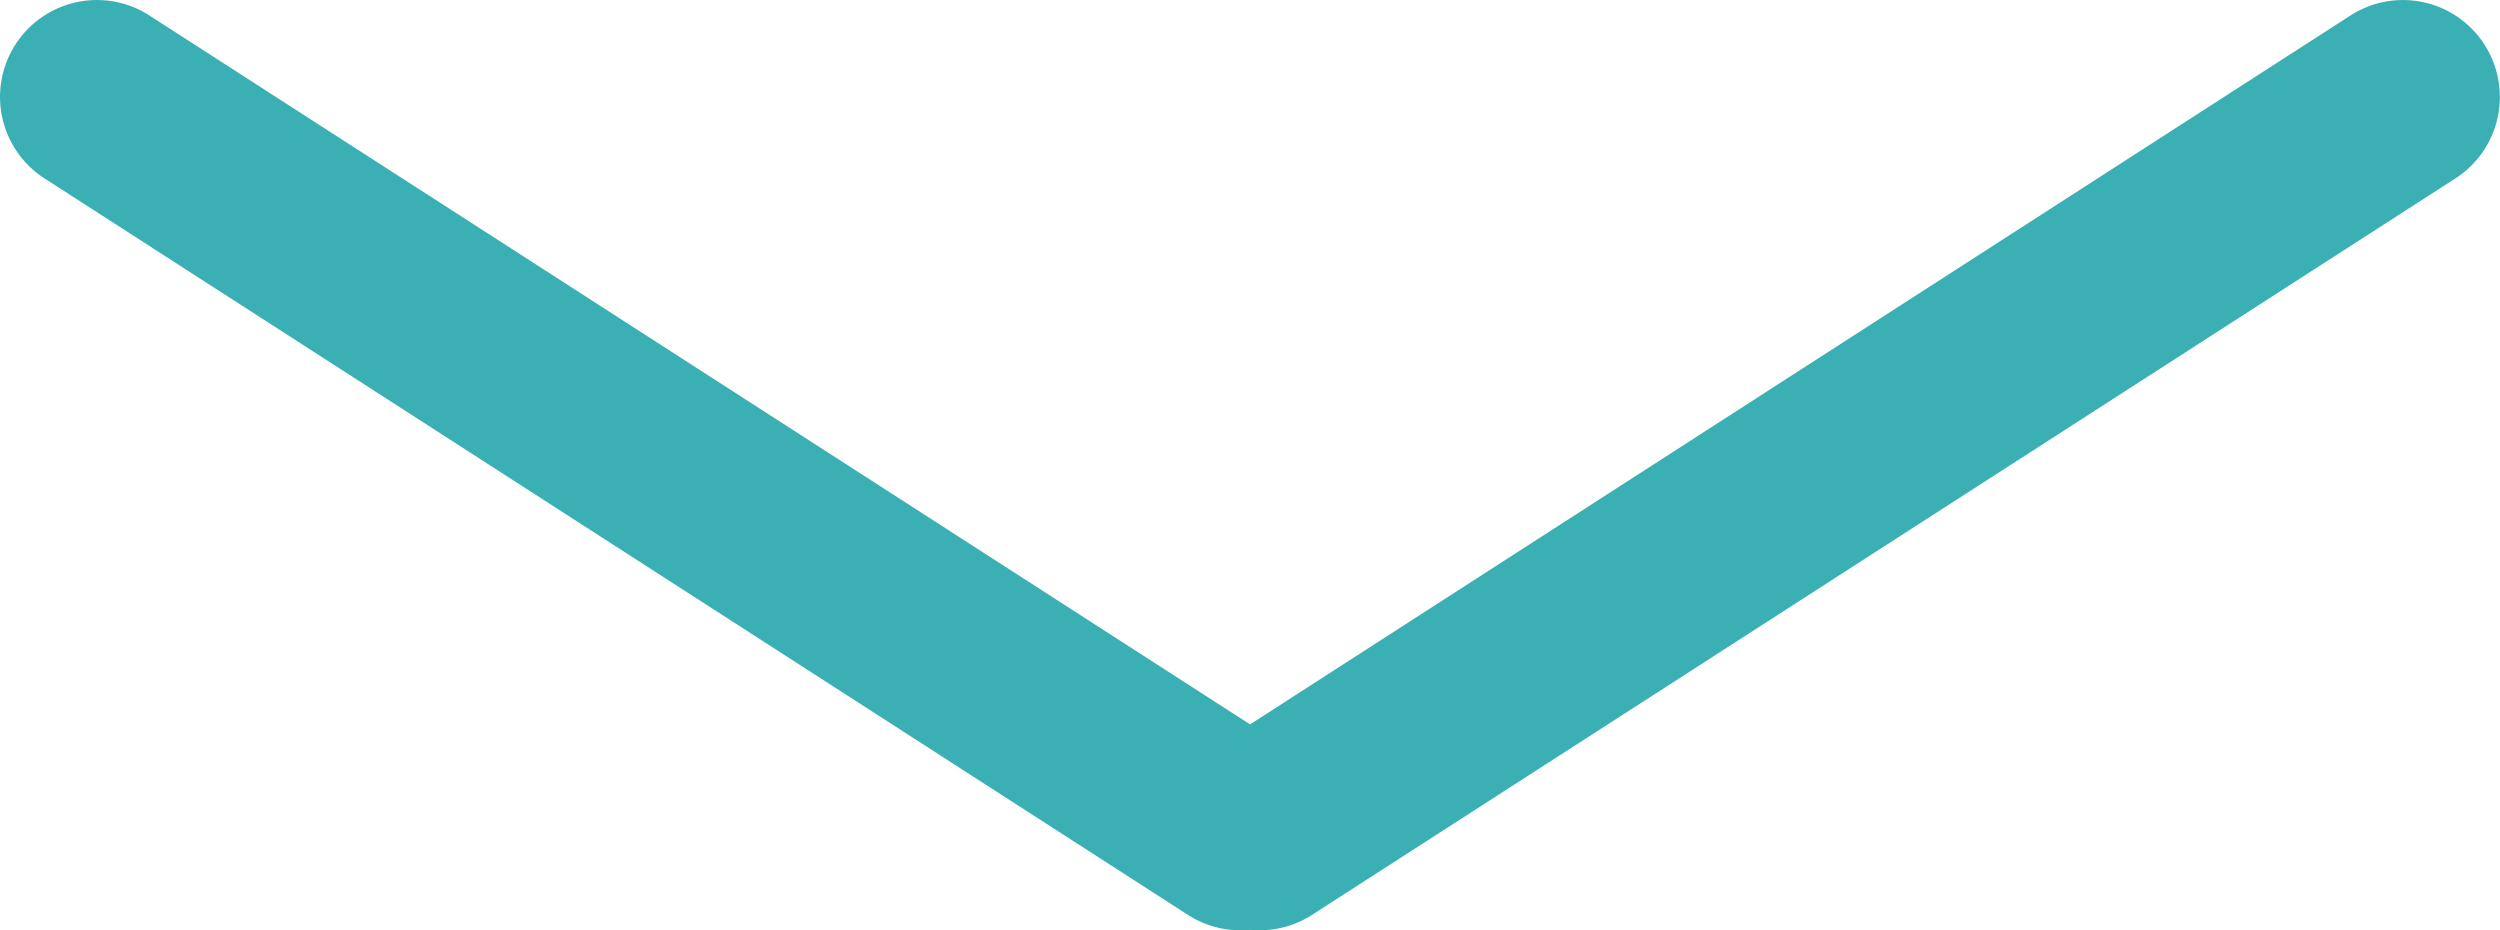
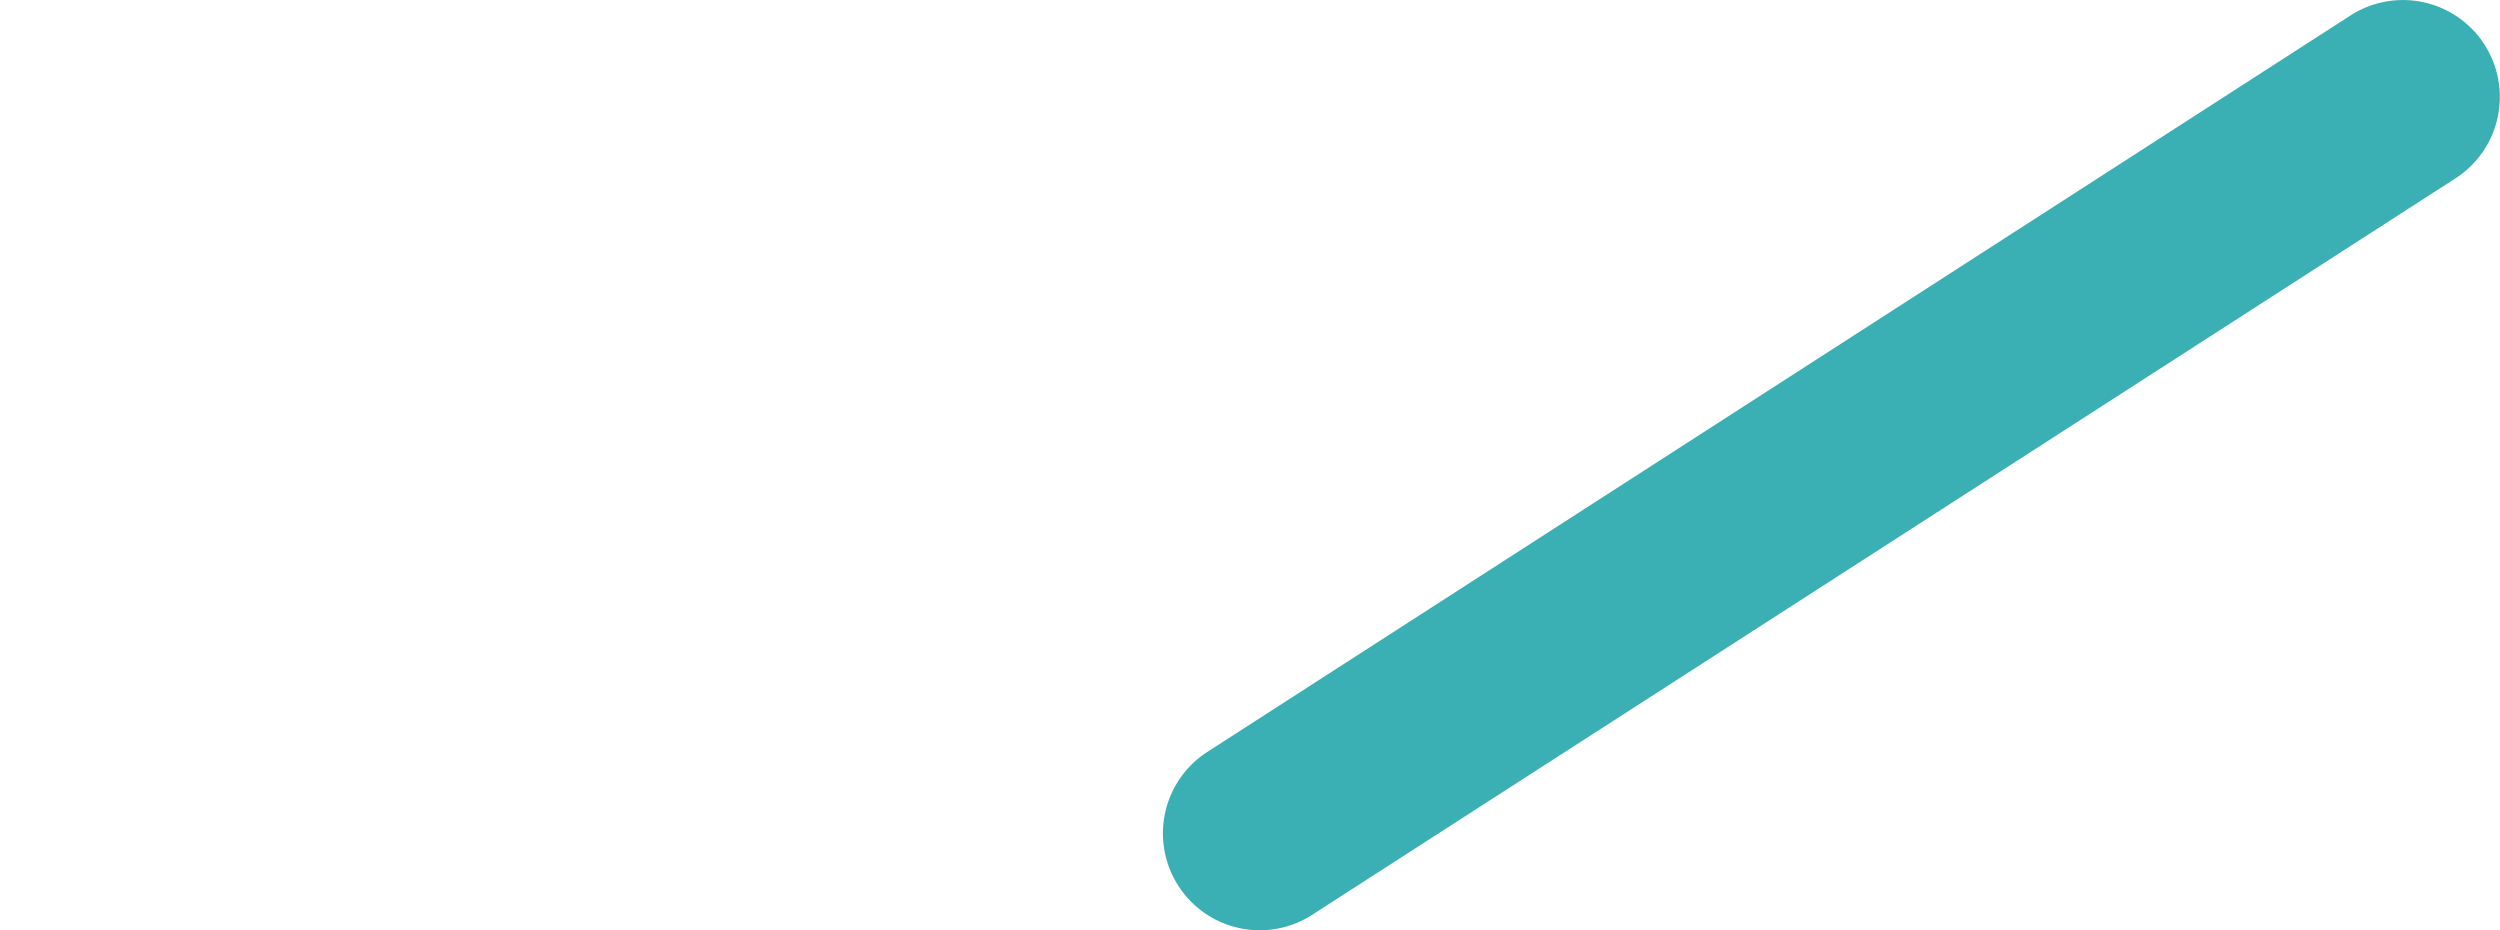
<svg xmlns="http://www.w3.org/2000/svg" width="89.039" height="33.131" viewBox="0 0 89.039 33.131">
  <g transform="translate(-863.499 -1536.499)">
-     <path d="M39.17,28.131a3.435,3.435,0,0,1-1.865-.55L-3.418,1.352A3.451,3.451,0,0,1-4.45-3.418,3.451,3.451,0,0,1,.32-4.45L41.042,21.778a3.451,3.451,0,0,1-1.872,6.353Z" transform="translate(868.5 1541.5)" fill="#3bb0b4" />
    <path d="M-1.546,28.131a3.448,3.448,0,0,1-2.9-1.583,3.451,3.451,0,0,1,1.033-4.77L37.3-4.45a3.451,3.451,0,0,1,4.77,1.033,3.451,3.451,0,0,1-1.033,4.77L.32,27.58A3.435,3.435,0,0,1-1.546,28.131Z" transform="translate(909.913 1541.5)" fill="#3bb0b4" />
  </g>
</svg>